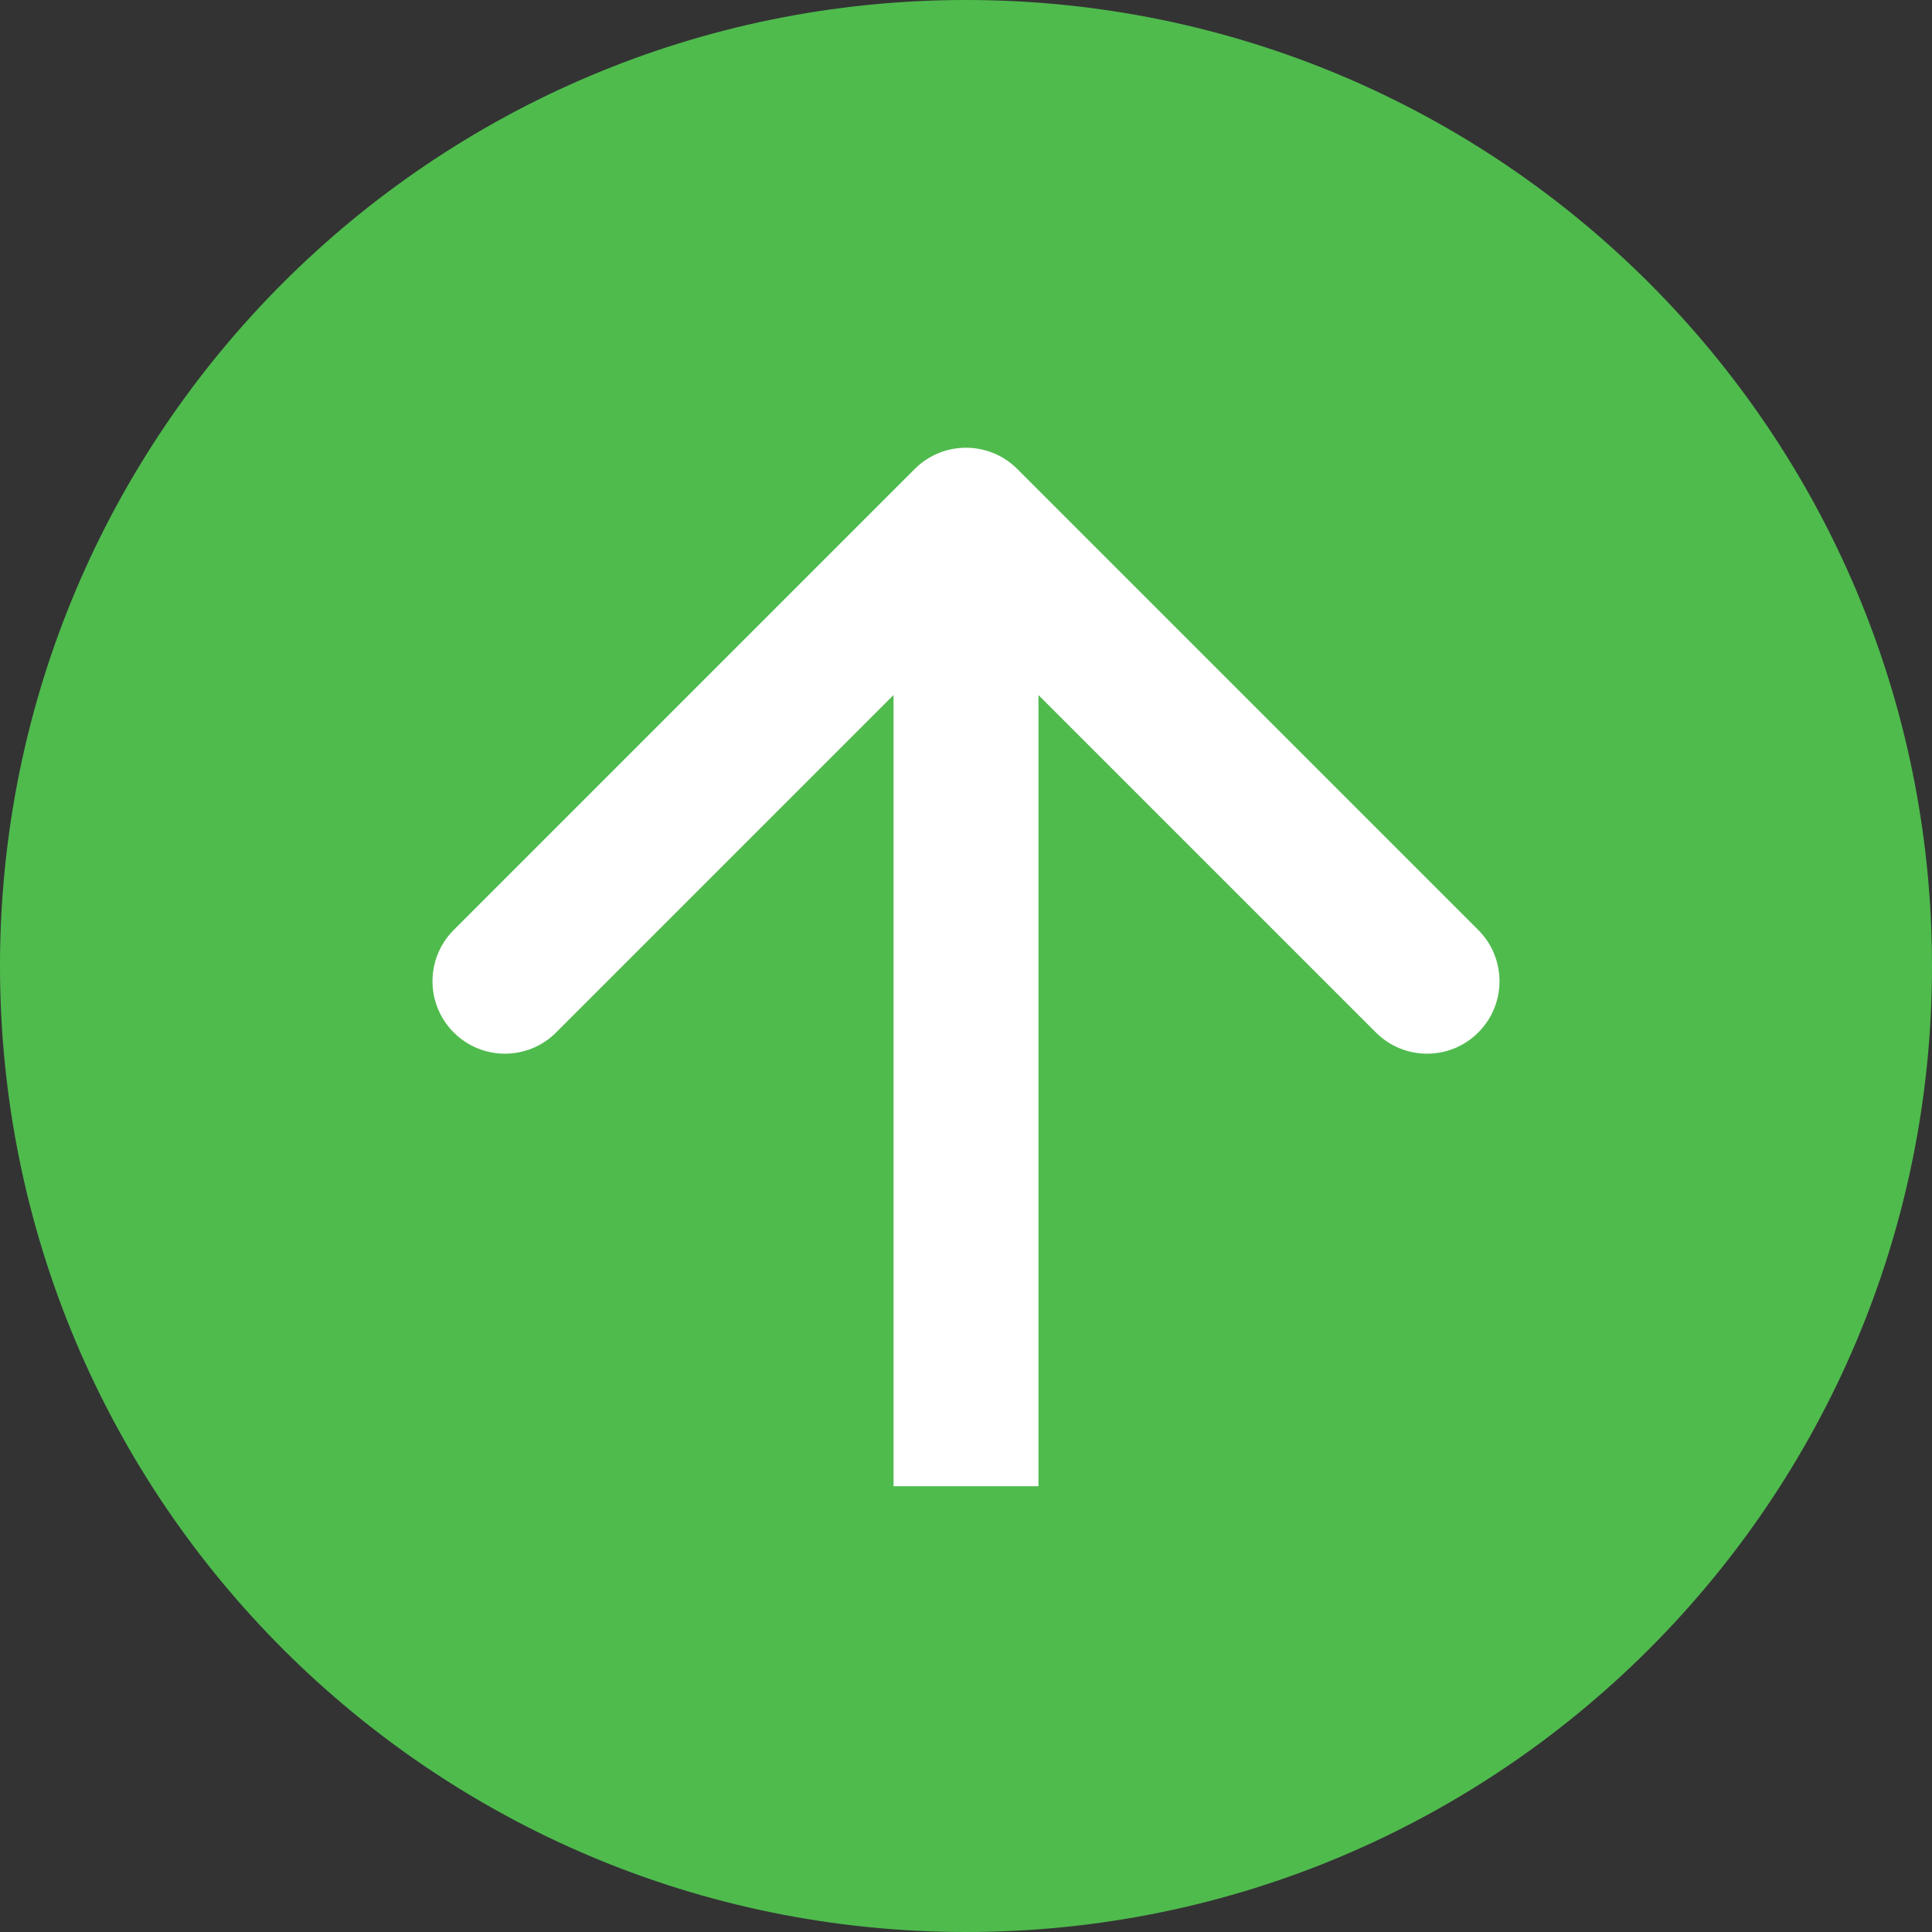
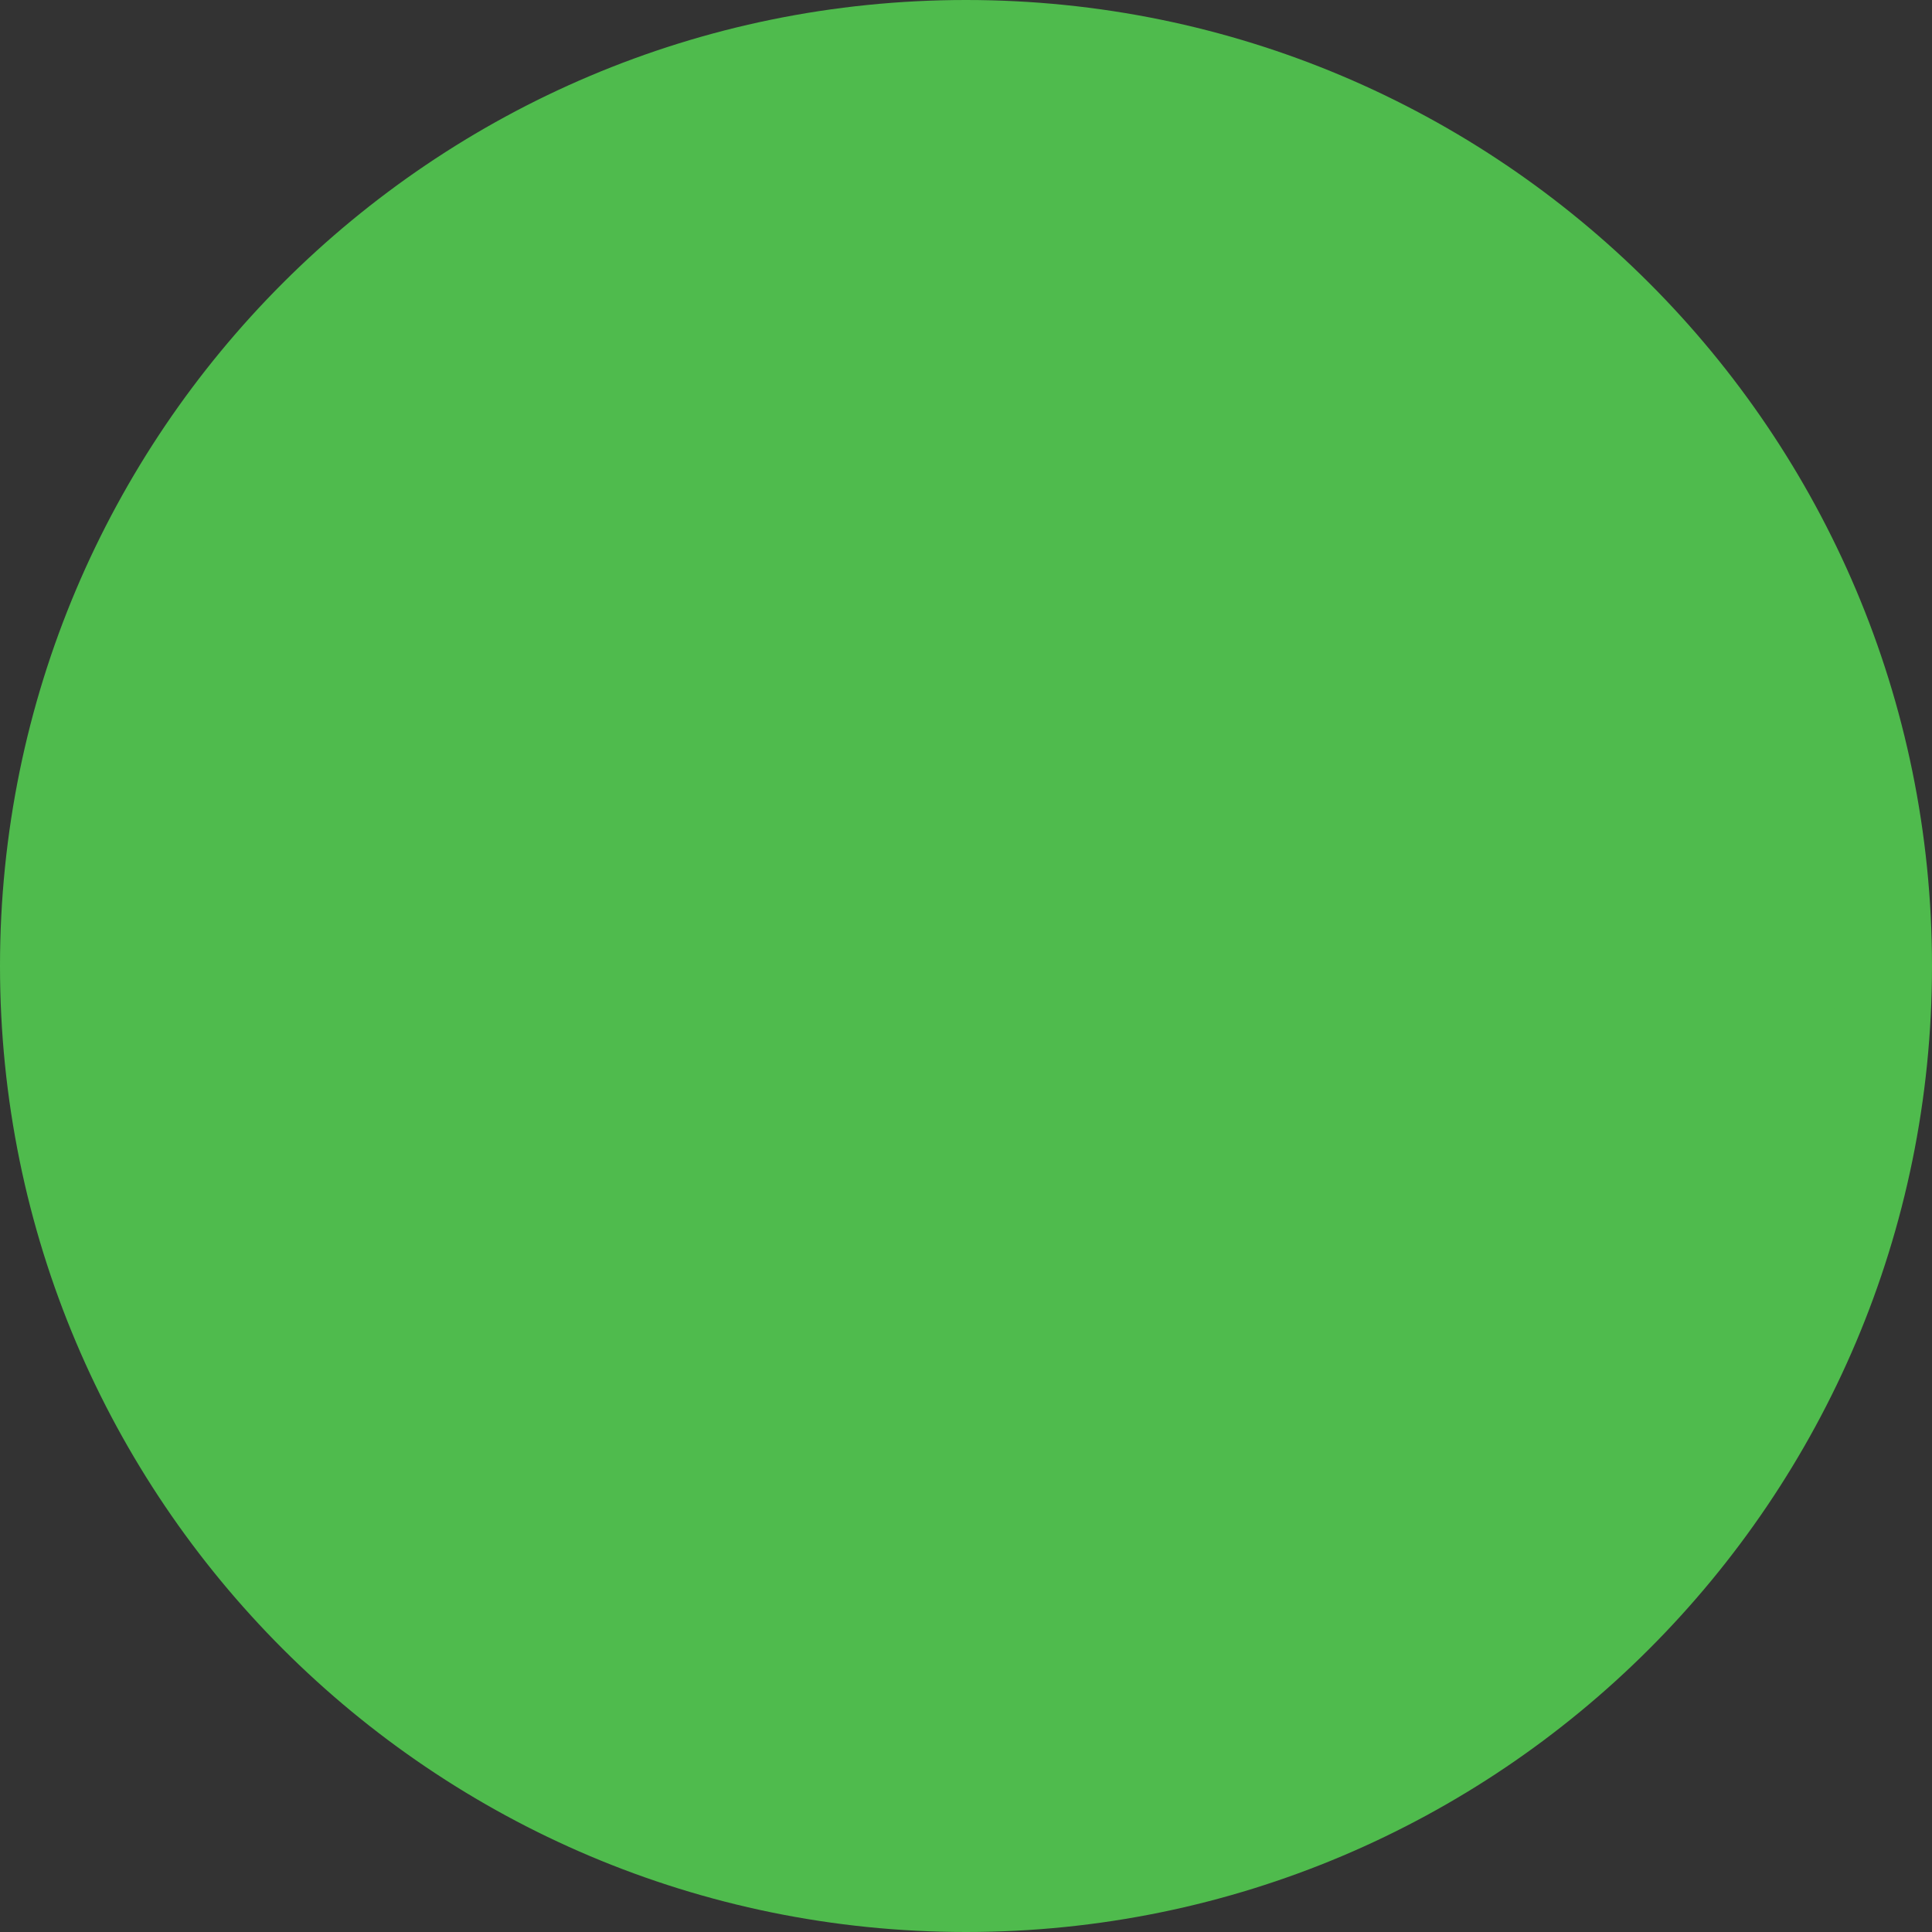
<svg xmlns="http://www.w3.org/2000/svg" width="20" height="20" viewBox="0 0 20 20" fill="none">
  <rect x="0" y="0" width="20" height="20" fill="#333333" stroke="none" />
  <g id="Fluxuation">
    <path id="Ellipse 22" d="M0.5 10C0.5 4.753 4.753 0.5 10 0.5C15.247 0.5 19.5 4.753 19.5 10C19.5 15.247 15.247 19.5 10 19.5C4.753 19.5 0.5 15.247 0.5 10Z" fill="#4FBB4D" stroke="#4FBB4D" />
-     <path id="Arrow 1" d="M10.53 4.854C10.237 4.562 9.763 4.562 9.47 4.854L4.697 9.627C4.404 9.92 4.404 10.395 4.697 10.688C4.99 10.981 5.464 10.981 5.757 10.688L10 6.445L14.243 10.688C14.536 10.981 15.01 10.981 15.303 10.688C15.596 10.395 15.596 9.92 15.303 9.627L10.53 4.854ZM10.75 15.385L10.75 5.385L9.25 5.385L9.25 15.385L10.75 15.385Z" fill="white" />
  </g>
</svg>